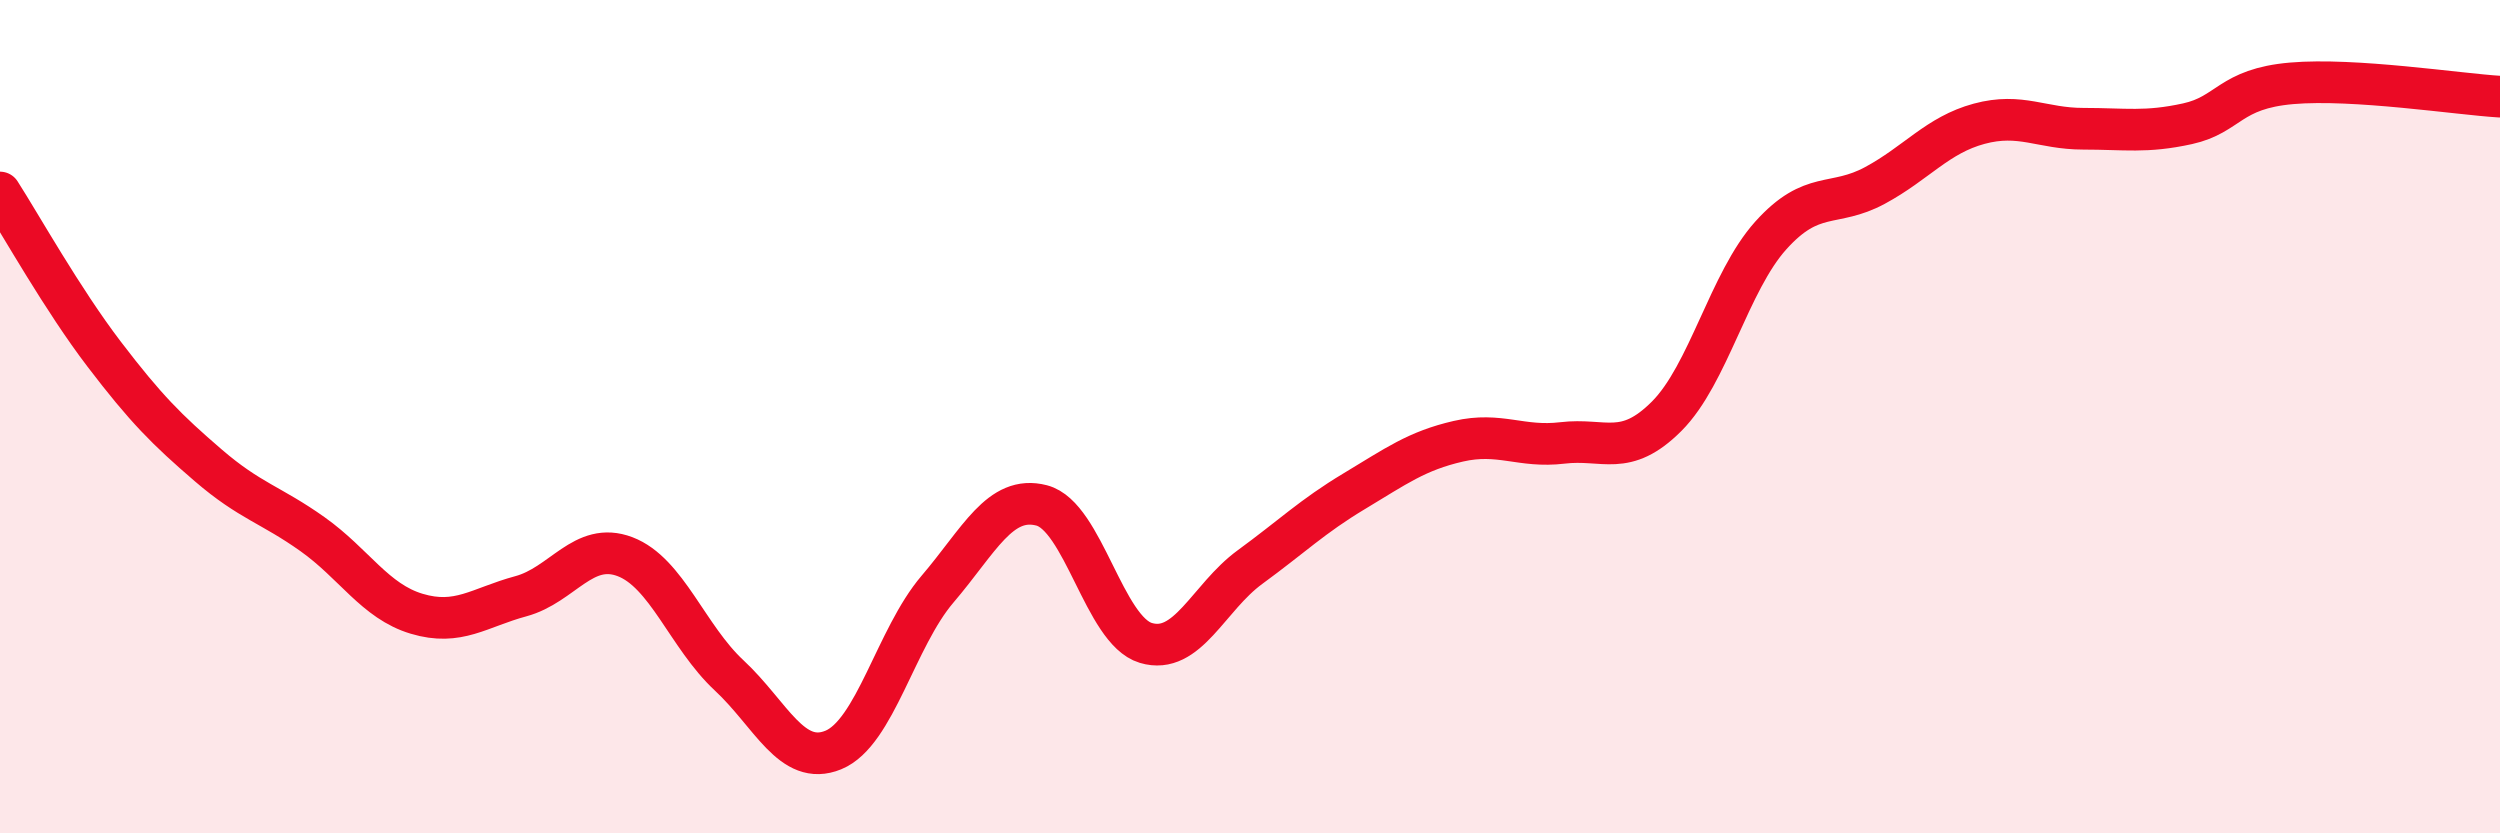
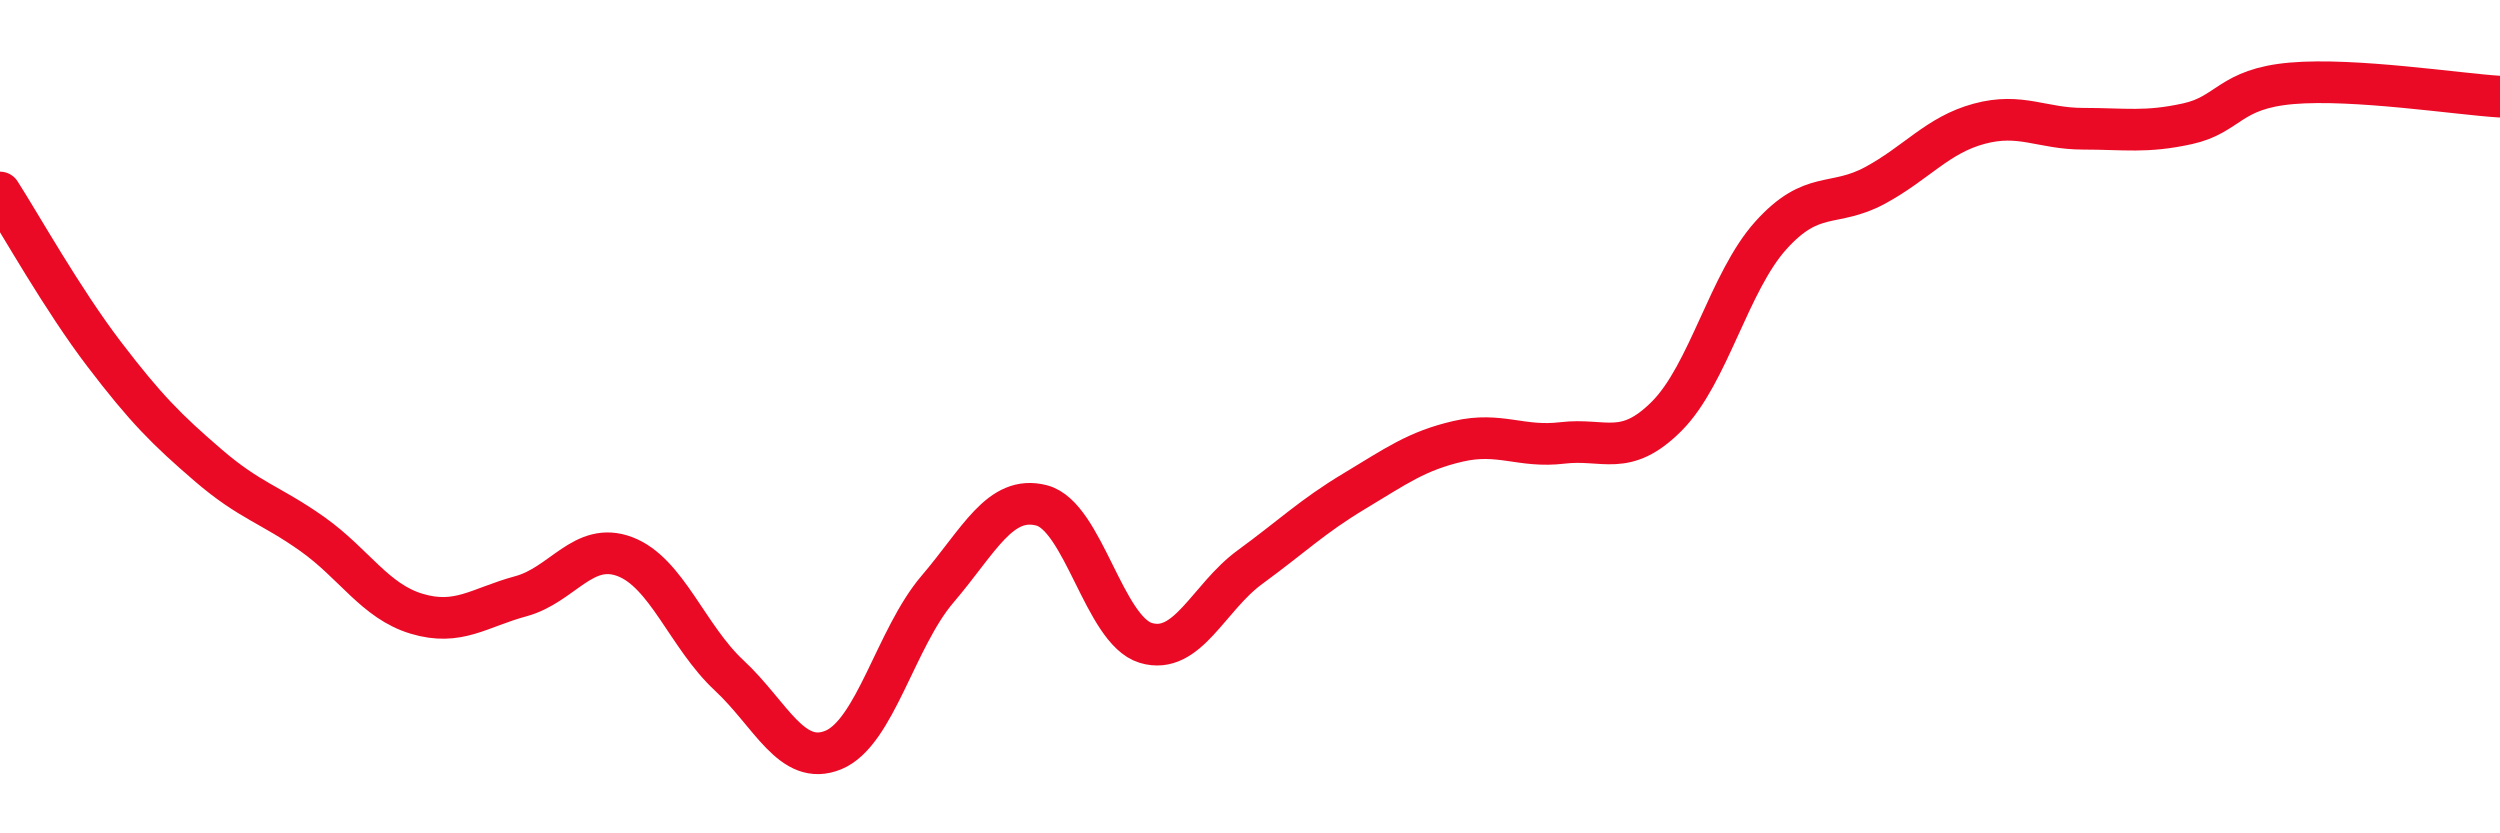
<svg xmlns="http://www.w3.org/2000/svg" width="60" height="20" viewBox="0 0 60 20">
-   <path d="M 0,4.62 C 0.5,5.4 1.5,7.19 2.5,8.5 C 3.5,9.81 4,10.31 5,11.17 C 6,12.03 6.5,12.11 7.5,12.82 C 8.5,13.53 9,14.43 10,14.73 C 11,15.03 11.5,14.58 12.5,14.31 C 13.5,14.04 14,12.98 15,13.36 C 16,13.74 16.5,15.28 17.5,16.21 C 18.5,17.14 19,18.41 20,18 C 21,17.59 21.5,15.31 22.5,14.14 C 23.5,12.97 24,11.87 25,12.13 C 26,12.39 26.5,15.13 27.5,15.43 C 28.5,15.73 29,14.34 30,13.61 C 31,12.88 31.5,12.39 32.5,11.79 C 33.5,11.19 34,10.82 35,10.59 C 36,10.36 36.5,10.75 37.5,10.63 C 38.5,10.51 39,10.99 40,9.99 C 41,8.99 41.5,6.76 42.5,5.65 C 43.5,4.54 44,4.99 45,4.45 C 46,3.91 46.5,3.24 47.5,2.97 C 48.5,2.7 49,3.09 50,3.09 C 51,3.09 51.5,3.19 52.5,2.97 C 53.5,2.75 53.5,2.13 55,2 C 56.5,1.87 59,2.26 60,2.32L60 20L0 20Z" fill="#EB0A25" opacity="0.1" stroke-linecap="round" stroke-linejoin="round" />
  <path d="M 0,4.62 C 0.5,5.4 1.5,7.19 2.5,8.5 C 3.5,9.81 4,10.31 5,11.17 C 6,12.03 6.5,12.11 7.5,12.82 C 8.5,13.53 9,14.43 10,14.73 C 11,15.03 11.5,14.58 12.5,14.31 C 13.5,14.04 14,12.98 15,13.36 C 16,13.74 16.5,15.28 17.5,16.21 C 18.5,17.14 19,18.41 20,18 C 21,17.59 21.5,15.31 22.5,14.14 C 23.5,12.97 24,11.87 25,12.13 C 26,12.39 26.5,15.13 27.5,15.43 C 28.5,15.73 29,14.34 30,13.61 C 31,12.88 31.5,12.39 32.5,11.79 C 33.5,11.19 34,10.82 35,10.59 C 36,10.36 36.5,10.75 37.5,10.63 C 38.5,10.51 39,10.99 40,9.99 C 41,8.99 41.5,6.76 42.5,5.65 C 43.5,4.54 44,4.99 45,4.45 C 46,3.91 46.5,3.24 47.5,2.97 C 48.5,2.7 49,3.09 50,3.09 C 51,3.09 51.5,3.19 52.5,2.97 C 53.5,2.75 53.5,2.13 55,2 C 56.5,1.87 59,2.26 60,2.32" stroke="#EB0A25" stroke-width="1" fill="none" stroke-linecap="round" stroke-linejoin="round" />
</svg>